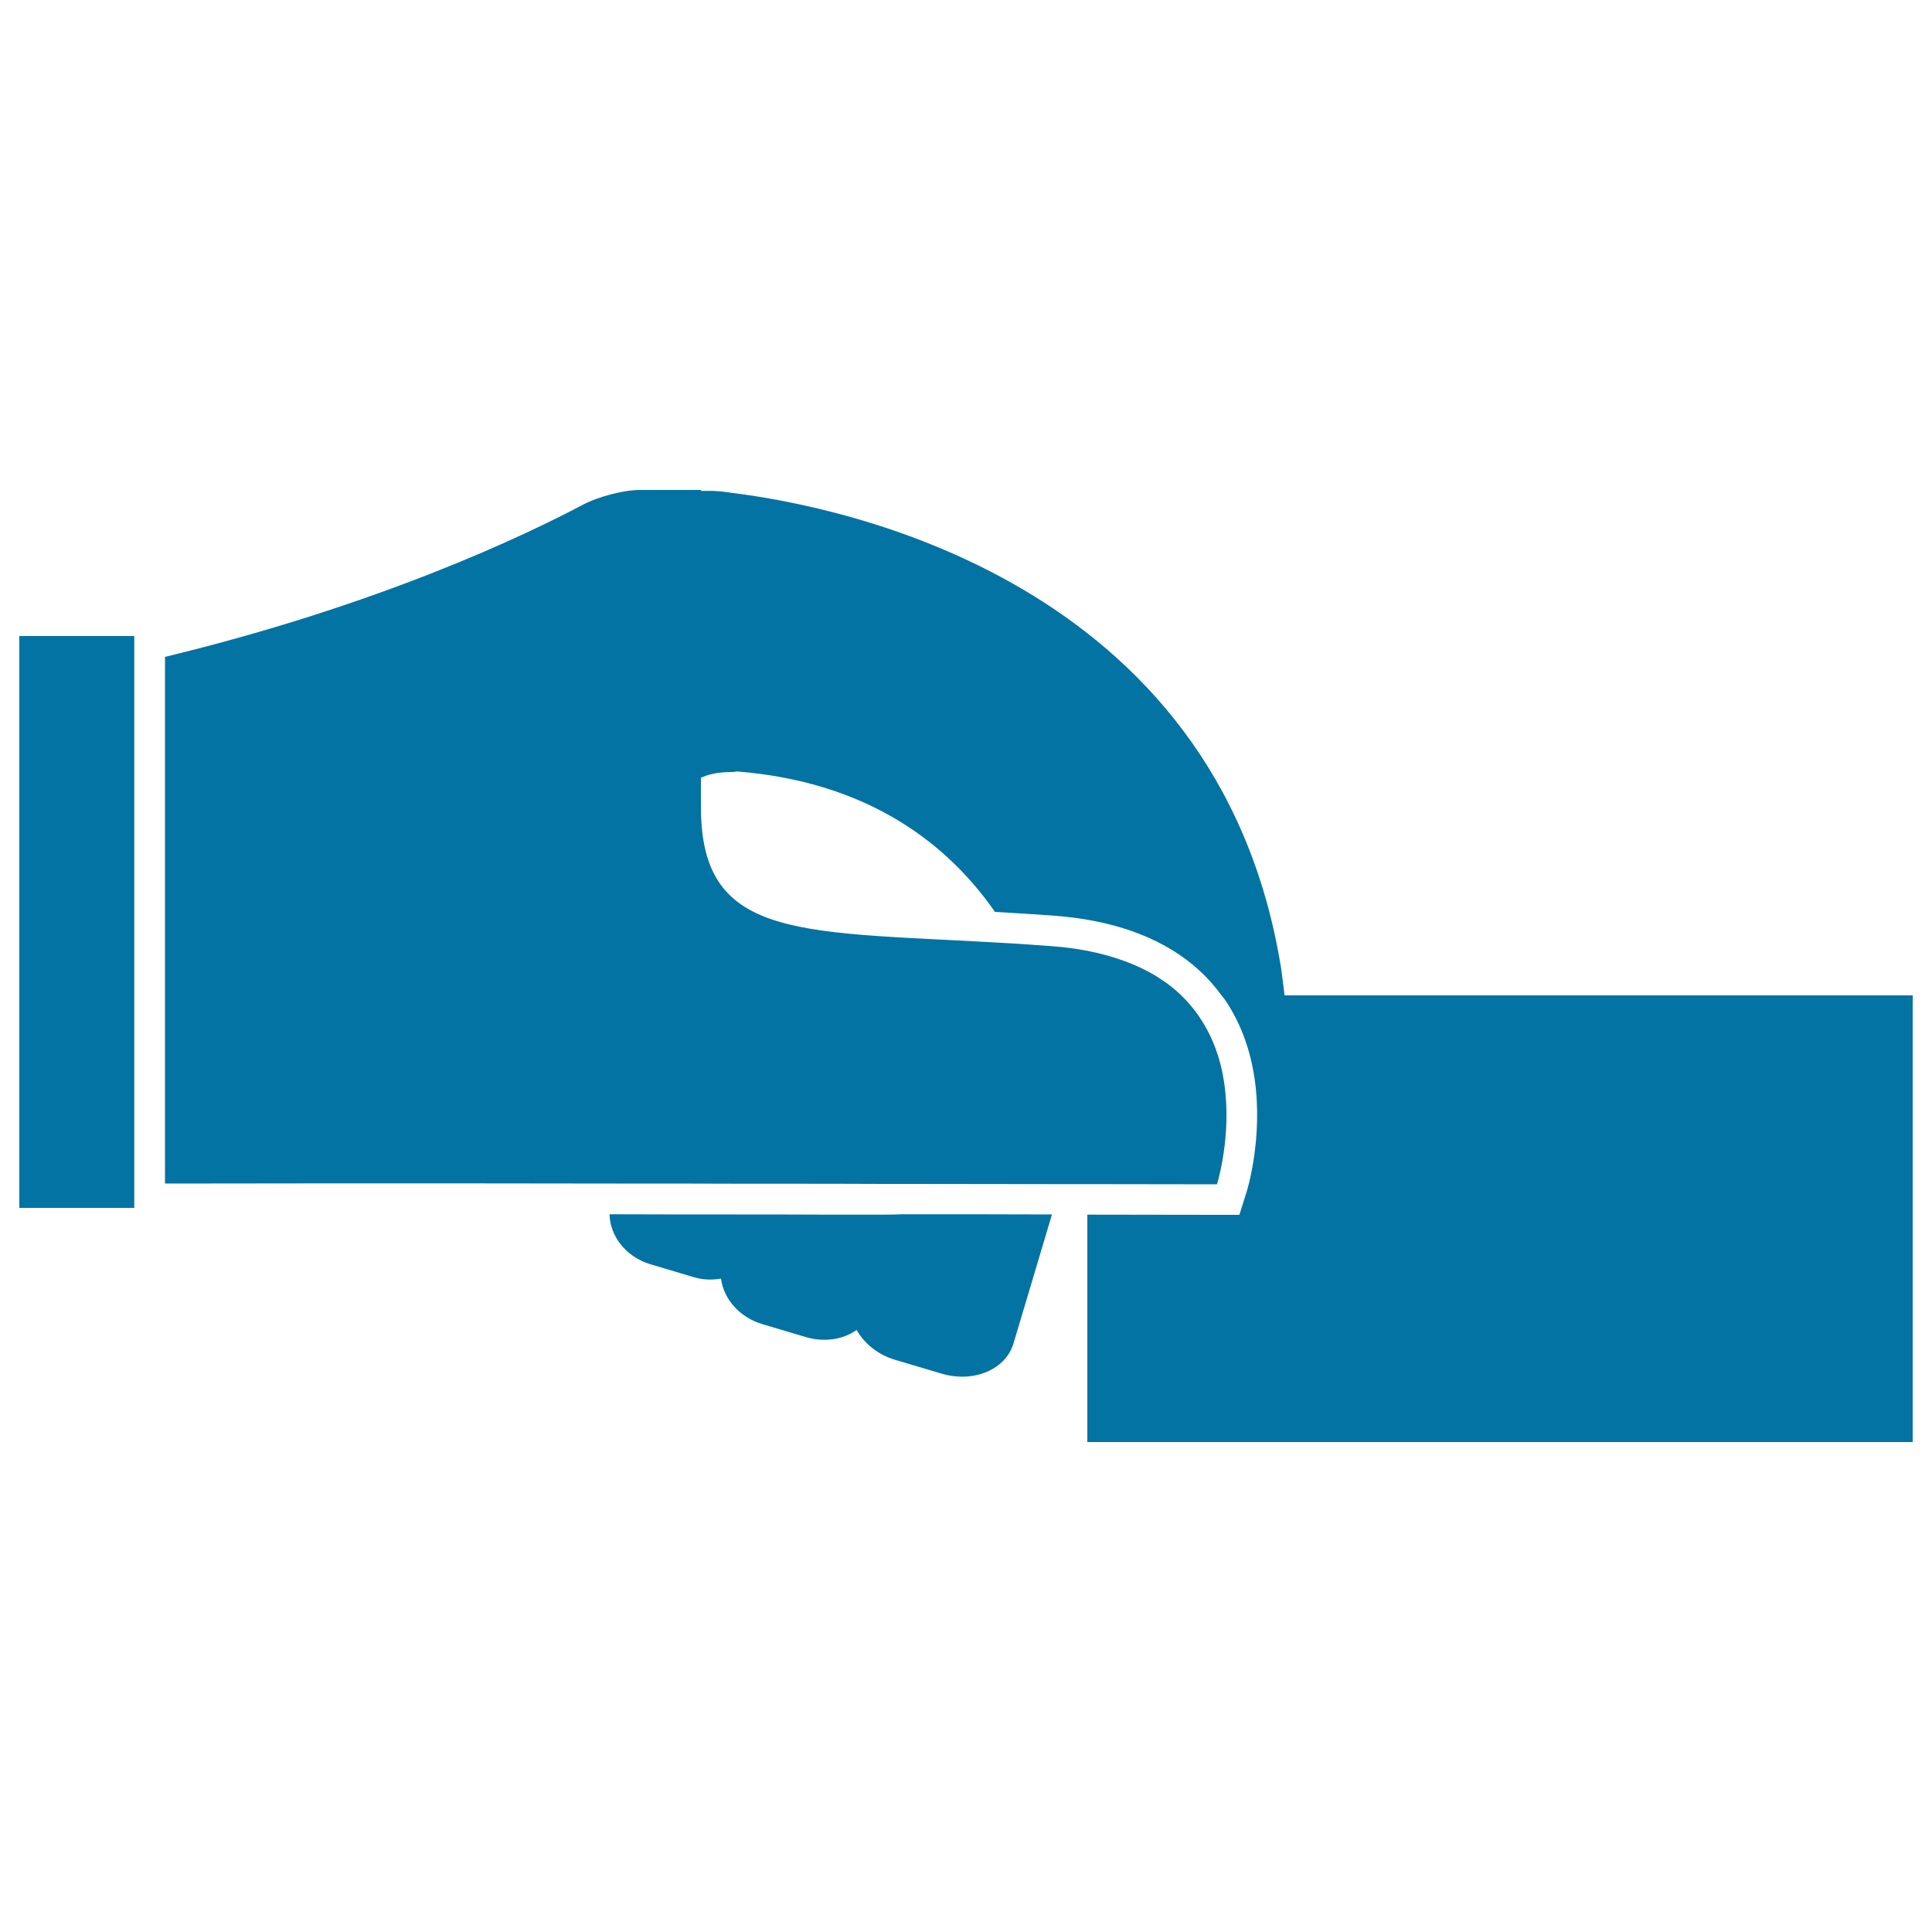
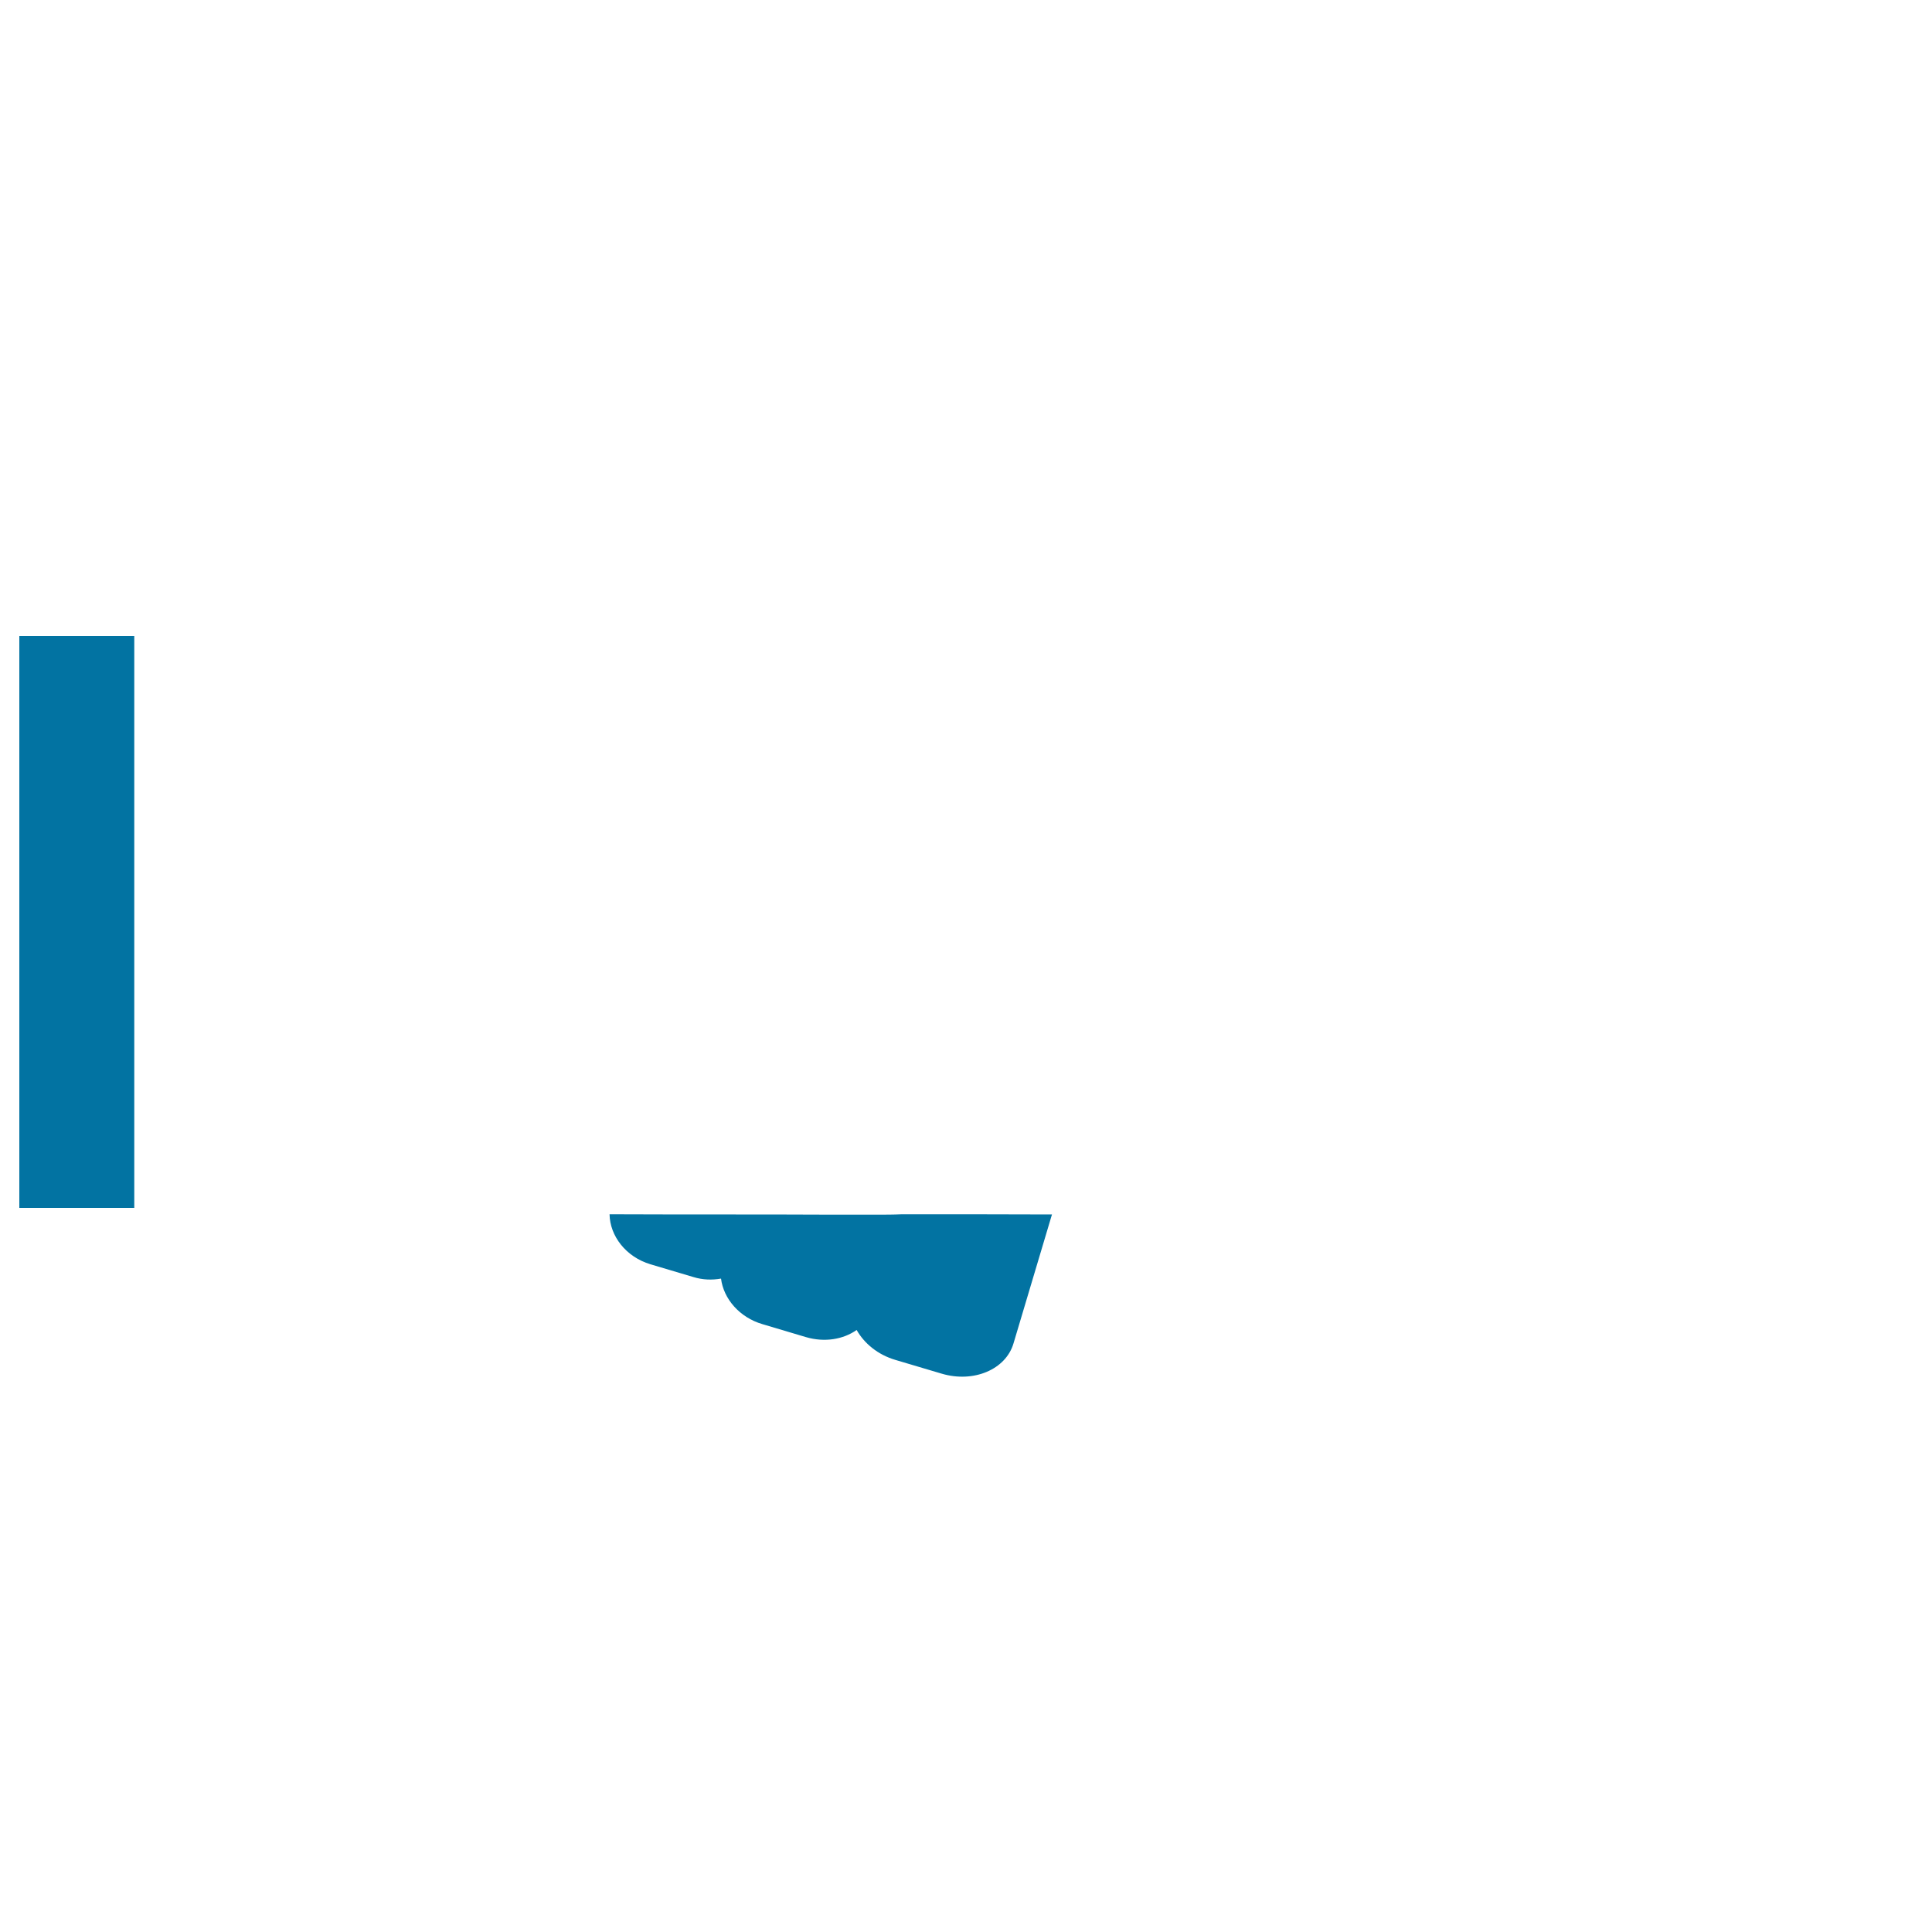
<svg xmlns="http://www.w3.org/2000/svg" viewBox="0 0 1000 1000" style="fill:#0273a2">
  <title>Business Card In A Hand SVG icon</title>
  <g>
    <g>
-       <path d="M664.9,515.2c-0.3-2.7-0.7-5.3-1-7.9c-0.4-2.6-0.6-5.4-1.1-7.9c-33-199-227.1-237.3-284.1-244.3v0c-0.6-0.1-1.3-0.2-1.9-0.3c-2.1-0.3-4-0.5-5.7-0.6c-0.1,0-0.2,0-0.3,0c-2.6-0.2-5.3-0.1-7.9-0.1v-0.5h-31.6c-8.8,0-22,3.6-29.7,7.7C272.1,276.9,197,313,85.4,340v272.6c25.6,0,56-0.1,89.3-0.1c44.8,0,94.6,0,144.4,0.1c22.4,0,44.7,0,66.6,0.1c6,0,11.9,0,17.8,0c18.8,0,37.1,0,54.6,0.1c4.5,0,9,0,13.4,0c27.8,0,53.3,0.1,75.5,0.1c0.7,0,1.5,0,2.2,0c2,0,3.8,0,5.7,0c2.7,0,5.4,0,7.9,0c41.2,0.1,67.1,0.1,67.1,0.1s7.9-25.1,3.7-52.7c-2.3-15.7-8.7-32.1-22.4-45.3c-2.9-2.8-6.2-5.5-9.9-7.9c-4.4-3-9.3-5.6-14.8-7.9c-11.5-4.8-25.4-8.3-42.6-9.5c-6.4-0.5-12.7-0.9-18.8-1.3c-109.2-6.7-162.3-0.1-162.3-70.7c0-5,0-10.1,0-15.2c0.4-0.1,0.7-0.2,1.1-0.4c2.3-1,4.6-1.5,6.8-1.9c2.6-0.4,5.2-0.6,7.9-0.6c0.6,0,1.1-0.1,1.7-0.1c0.4,0,0.7-0.2,1.1-0.2C450,404.7,490.9,437.3,515,472c9.6,0.5,19.6,1.2,30,1.9c30.4,2.2,54.5,10.8,72.2,25.3c3,2.5,5.8,5.1,8.4,7.9c2.3,2.5,4.5,5.2,6.5,7.9c0.6,0.8,1.3,1.6,1.9,2.4c8.9,13.1,13.4,27.4,15.4,41.1c4.4,30.5-3.8,57.6-4.4,59.2l-3.5,11.1l-11.7,0c0,0-25.9,0-67-0.1v117.7H990V515.2H664.9L664.9,515.2z" />
      <path d="M453.3,628.7c-17.6,0-35.9,0-54.6-0.1c-5.9,0-11.8,0-17.8,0c-21.5,0-43.5,0-65.4-0.1c0.2,11.3,8.5,22.1,21.2,25.9l22.2,6.6c4.9,1.5,9.7,1.6,14.3,0.8c1.3,10.4,9.5,20.1,21.5,23.6l22.5,6.7c9.6,2.8,19.2,1.2,26.2-3.7c3.9,6.9,10.9,12.8,20.1,15.5l23.9,7.1c16.5,4.9,33.2-2.1,37.2-15.7l19.9-66.7c-22.9-0.1-49.2-0.1-77.7-0.1C462.3,628.7,457.9,628.7,453.3,628.7z" />
      <polygon points="10,329.2 10,339.4 10,347.5 10,355.6 10,613 10,620.9 10,625.2 69.5,625.2 69.5,620.5 69.5,612.6 69.5,343.7 69.5,335.5 69.5,329.2 61.5,329.2 " />
    </g>
  </g>
</svg>